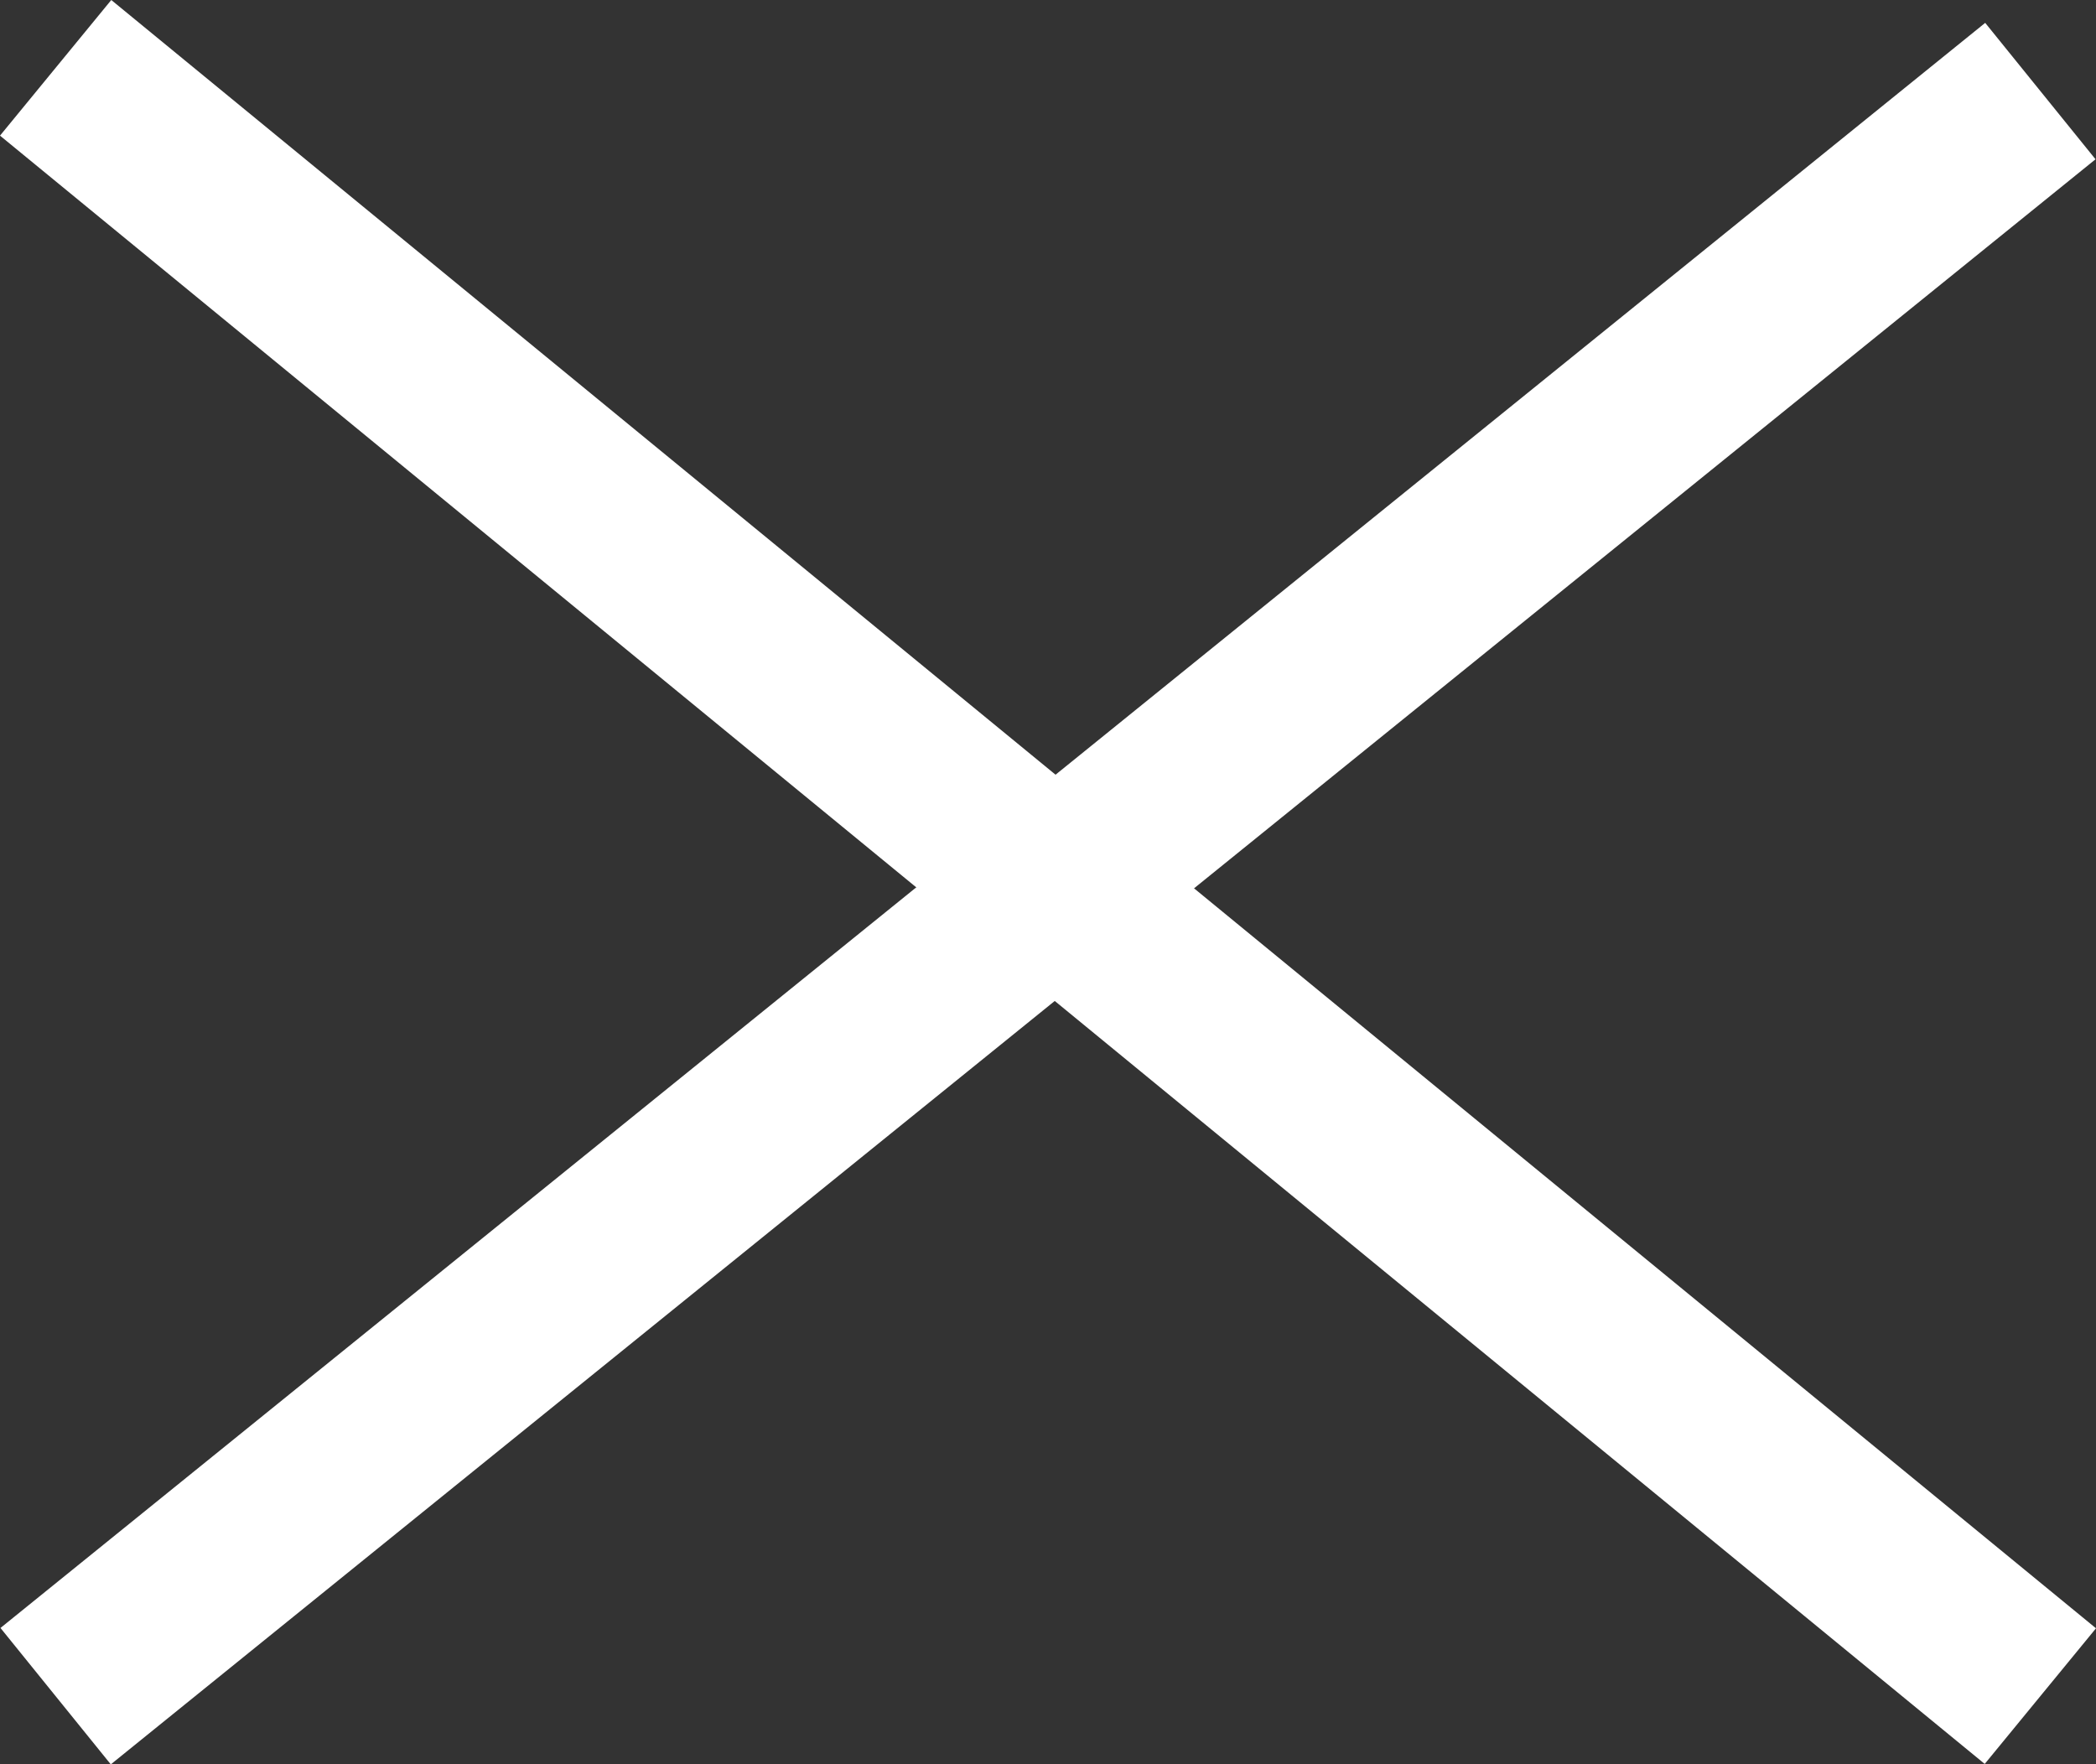
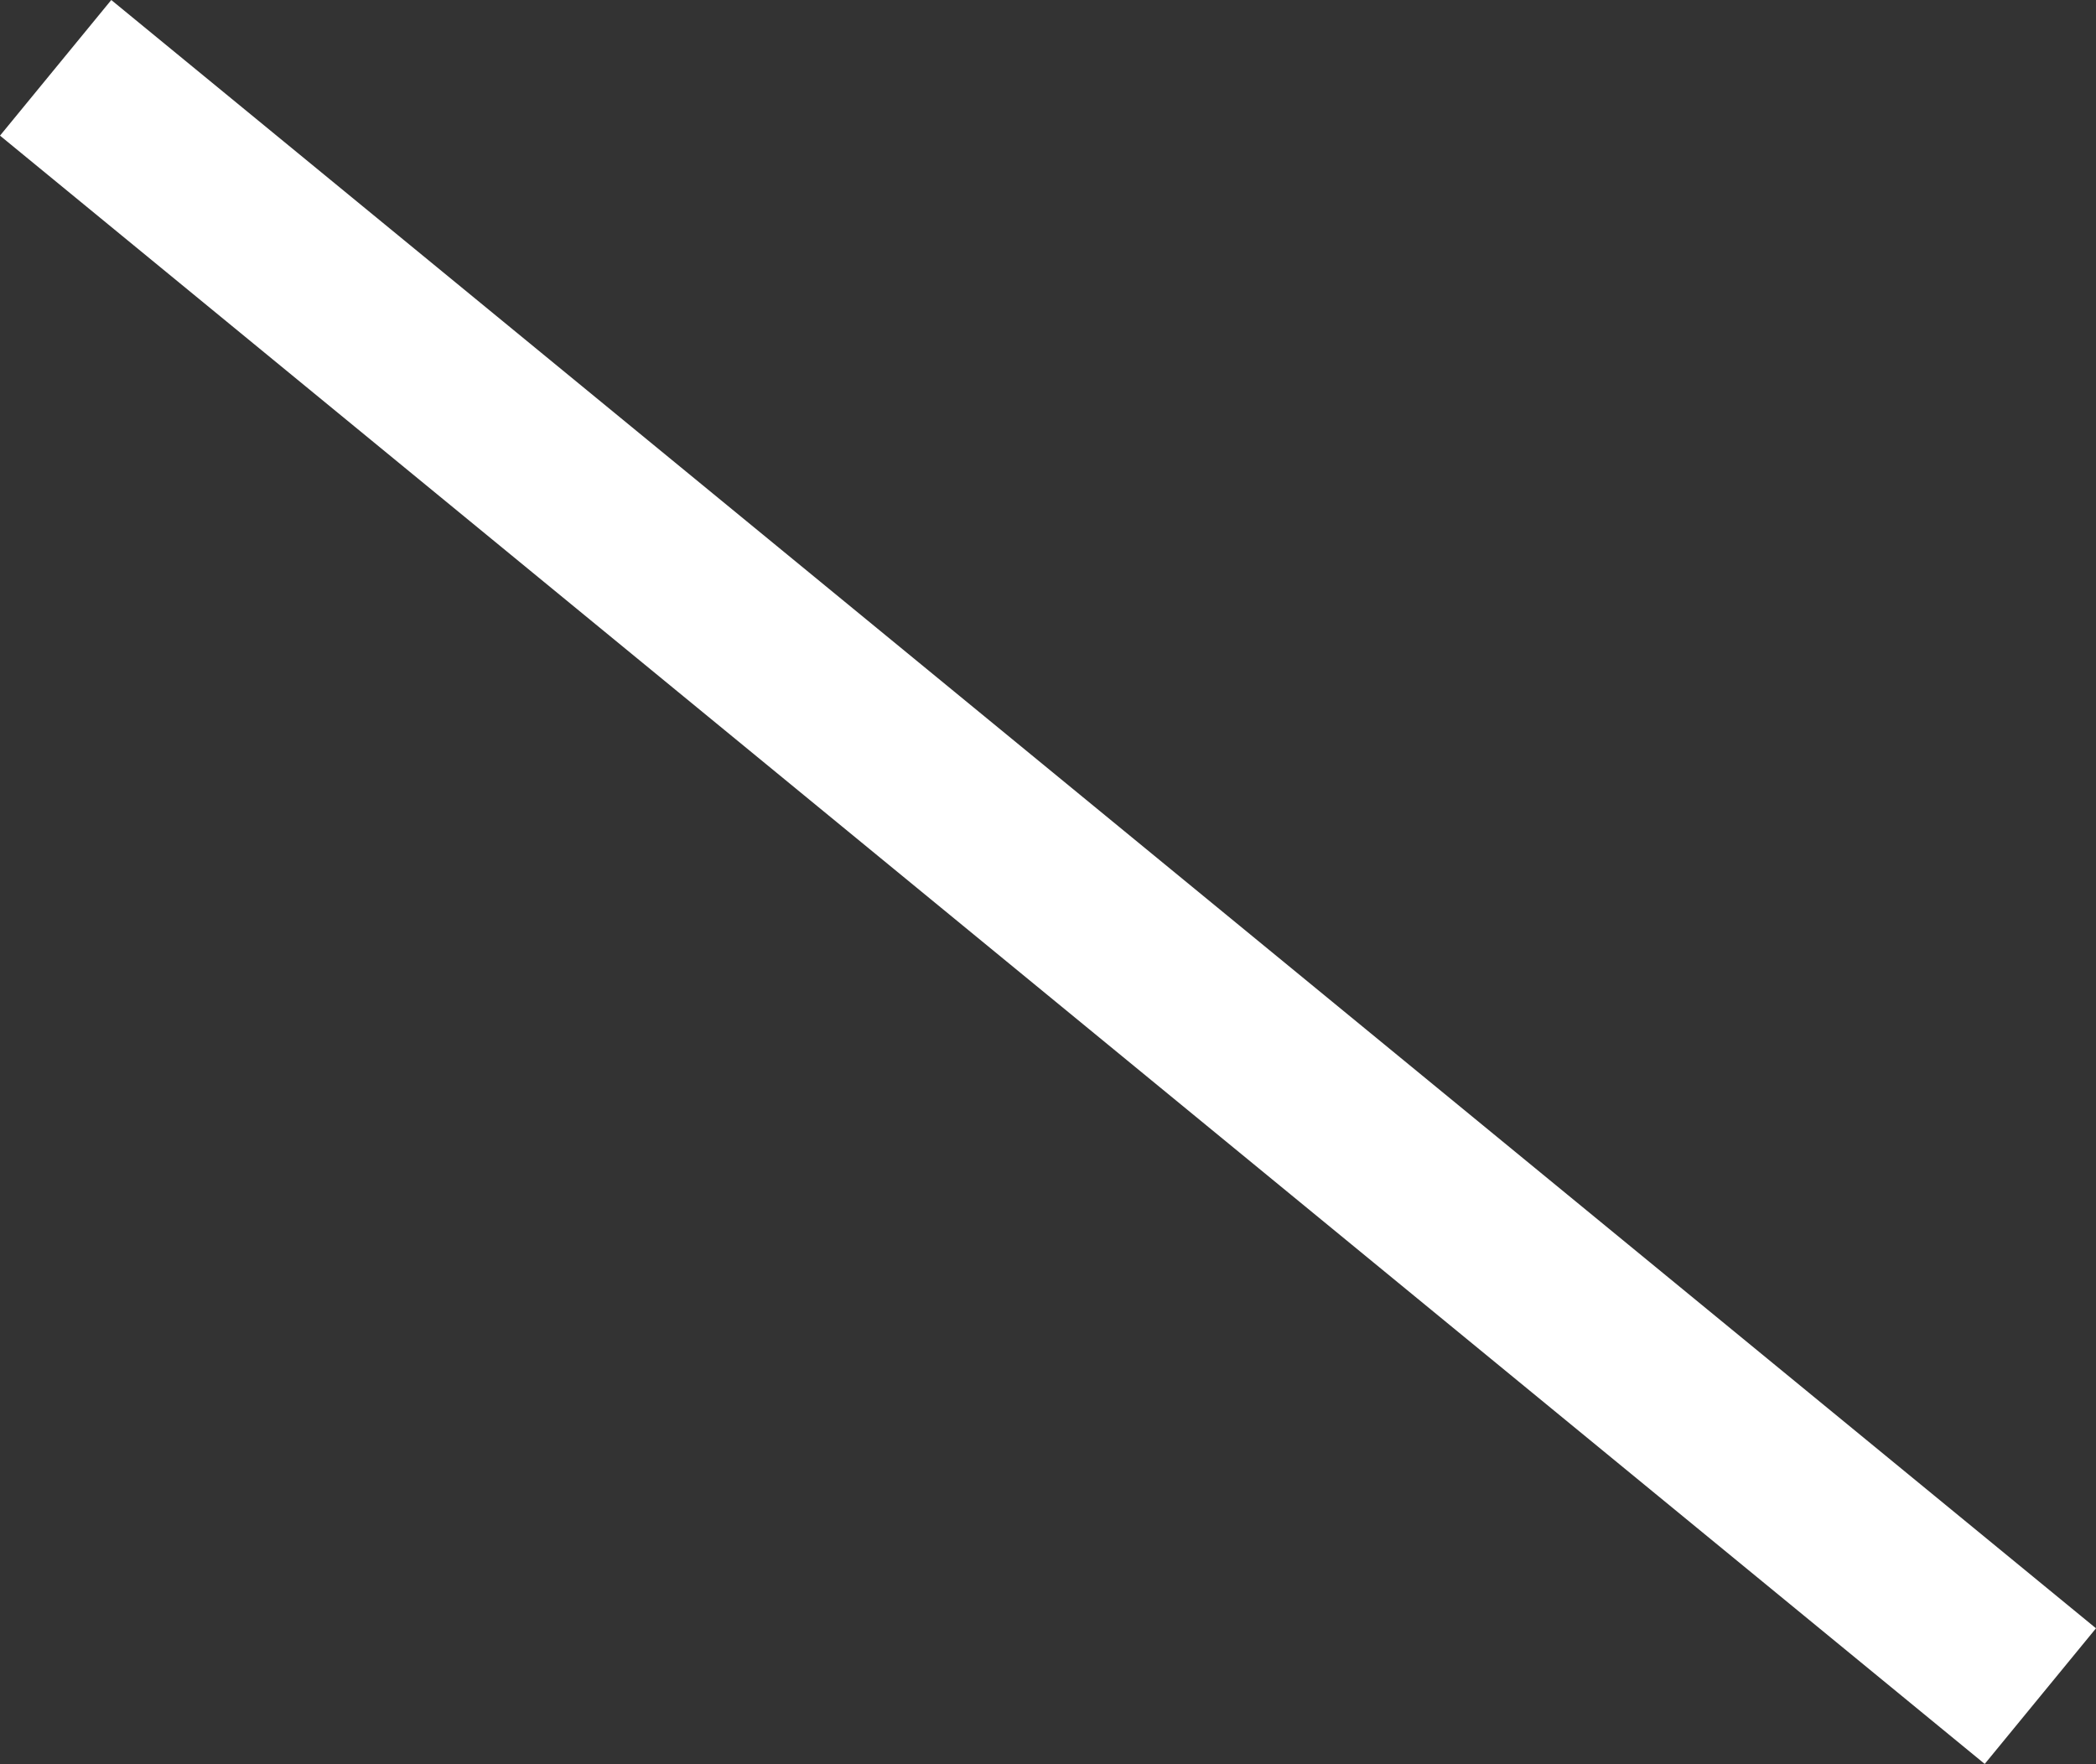
<svg xmlns="http://www.w3.org/2000/svg" width="41.816" height="35.199" viewBox="0 0 41.816 35.199">
  <rect x="0" y="0" width="41.816" height="35.199" fill="#333333" stroke="none" />
  <g id="Group_182" data-name="Group 182" transform="translate(1.11 1.353)">
    <line id="Line_19" data-name="Line 19" x2="39.596" y2="32.485" transform="translate(0 0)" fill="none" stroke="#fff" stroke-width="3.5" />
-     <line id="Line_20" data-name="Line 20" y1="32.022" x2="39.596" transform="translate(0 0.464)" fill="none" stroke="#fff" stroke-width="3.5" />
  </g>
</svg>